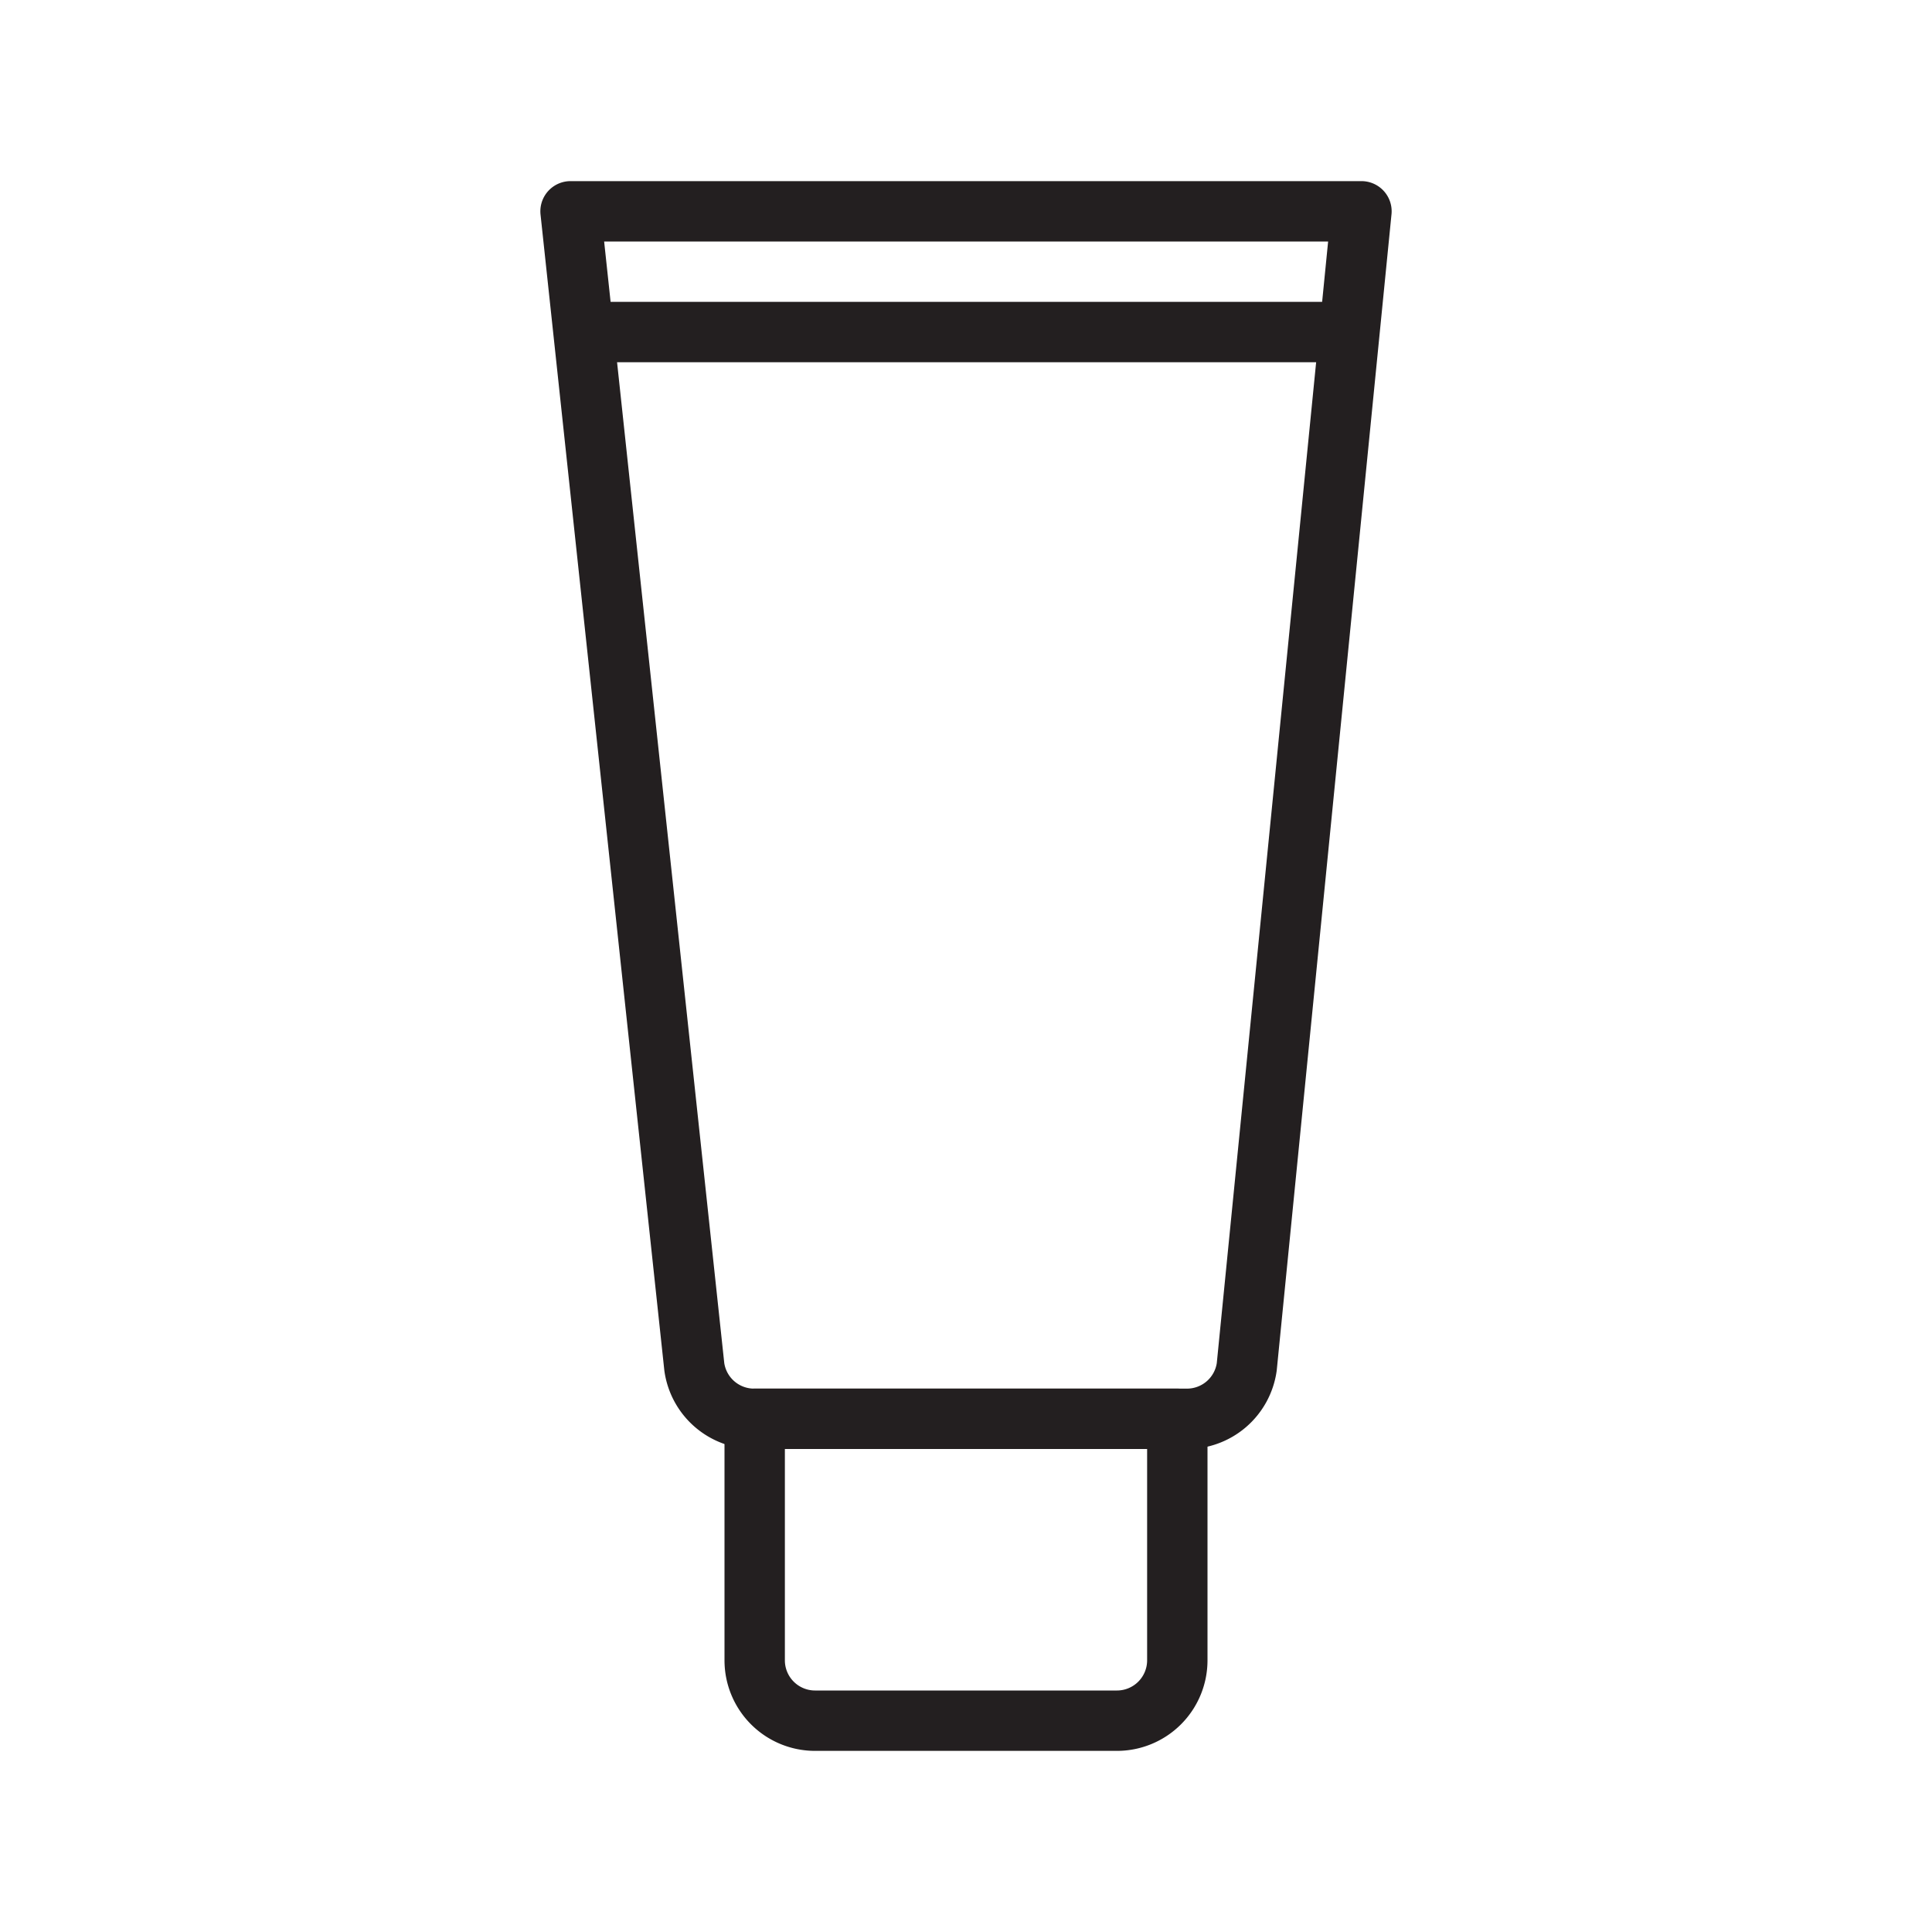
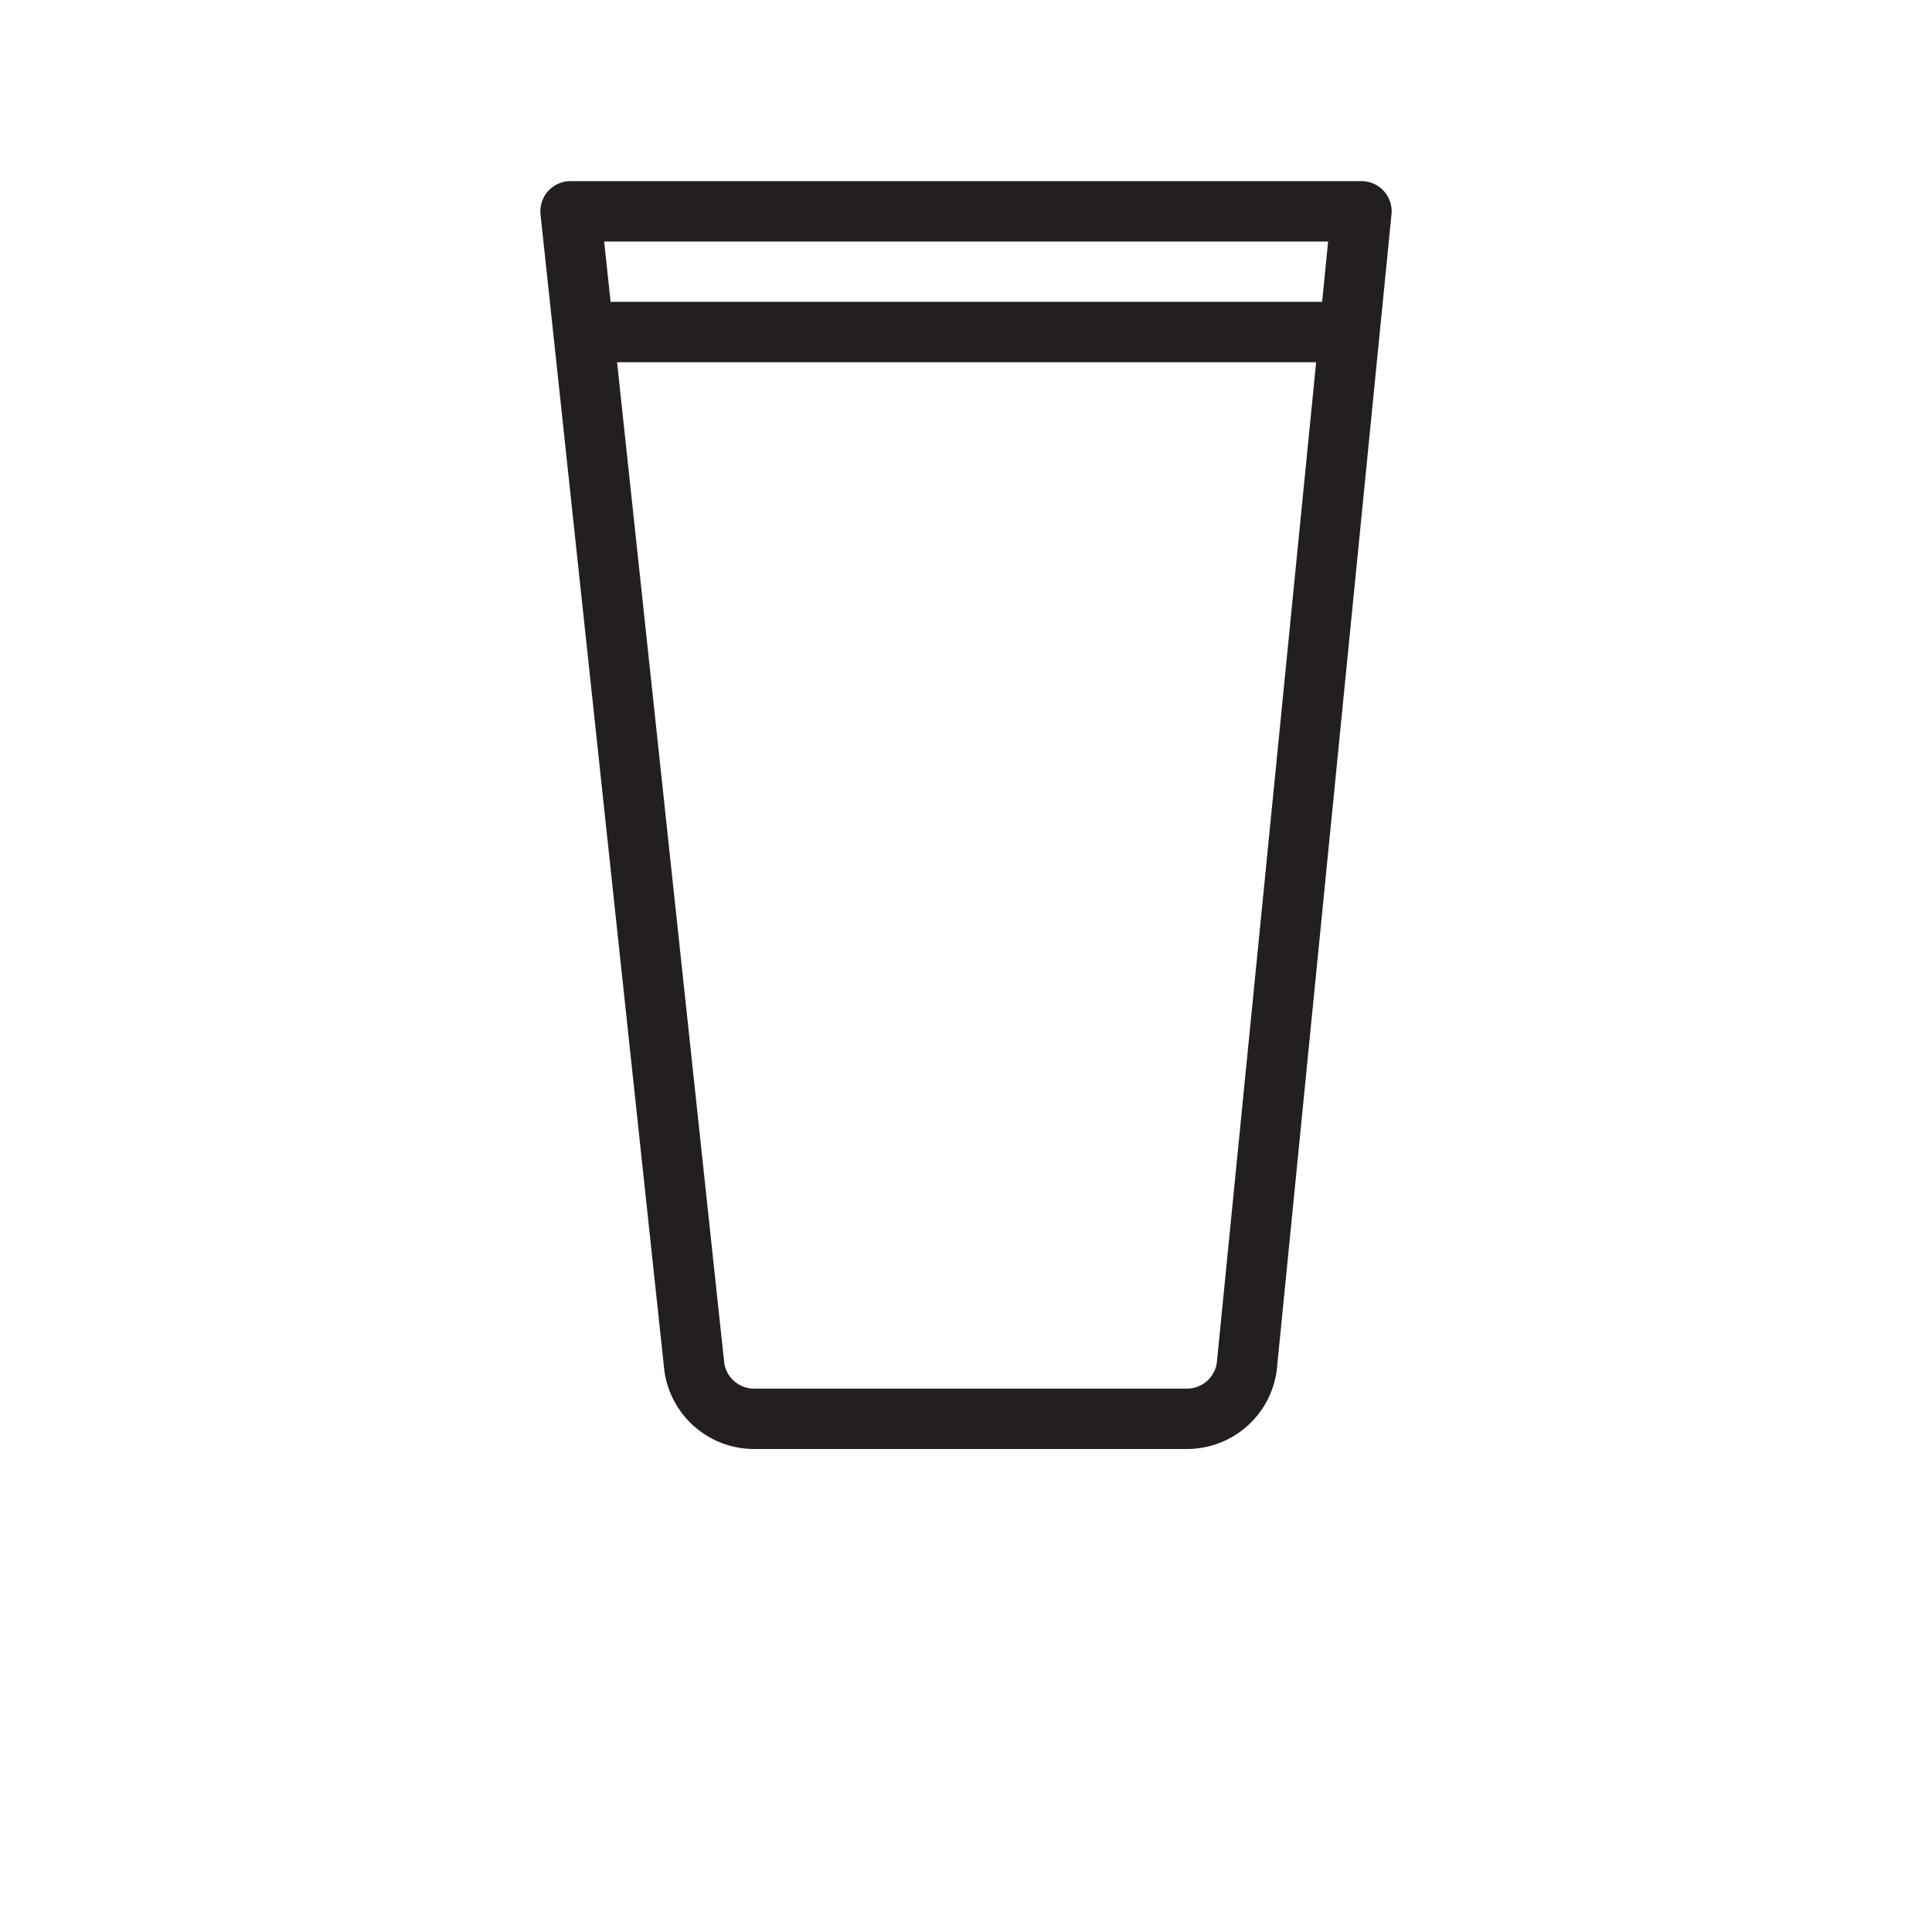
<svg xmlns="http://www.w3.org/2000/svg" width="800px" height="800px" viewBox="0 0 32 32" data-name="Layer 1" id="Layer_1">
  <defs>
    <style>.cls-1,.cls-2{fill:none;stroke:#231f20;stroke-linejoin:round;}.cls-1{stroke-linecap:round;}</style>
  </defs>
  <title />
  <path class="cls-1" d="M22.55,3.5l-1.9,19.14a1,1,0,0,1-1,.86H12.5a1,1,0,0,1-1-.86L9.45,3.5Z" />
-   <path class="cls-1" d="M19.5,23.5v4a1,1,0,0,1-1,1h-5a1,1,0,0,1-1-1v-4Z" />
  <line class="cls-2" x1="9.5" x2="22.5" y1="5.5" y2="5.5" />
</svg>